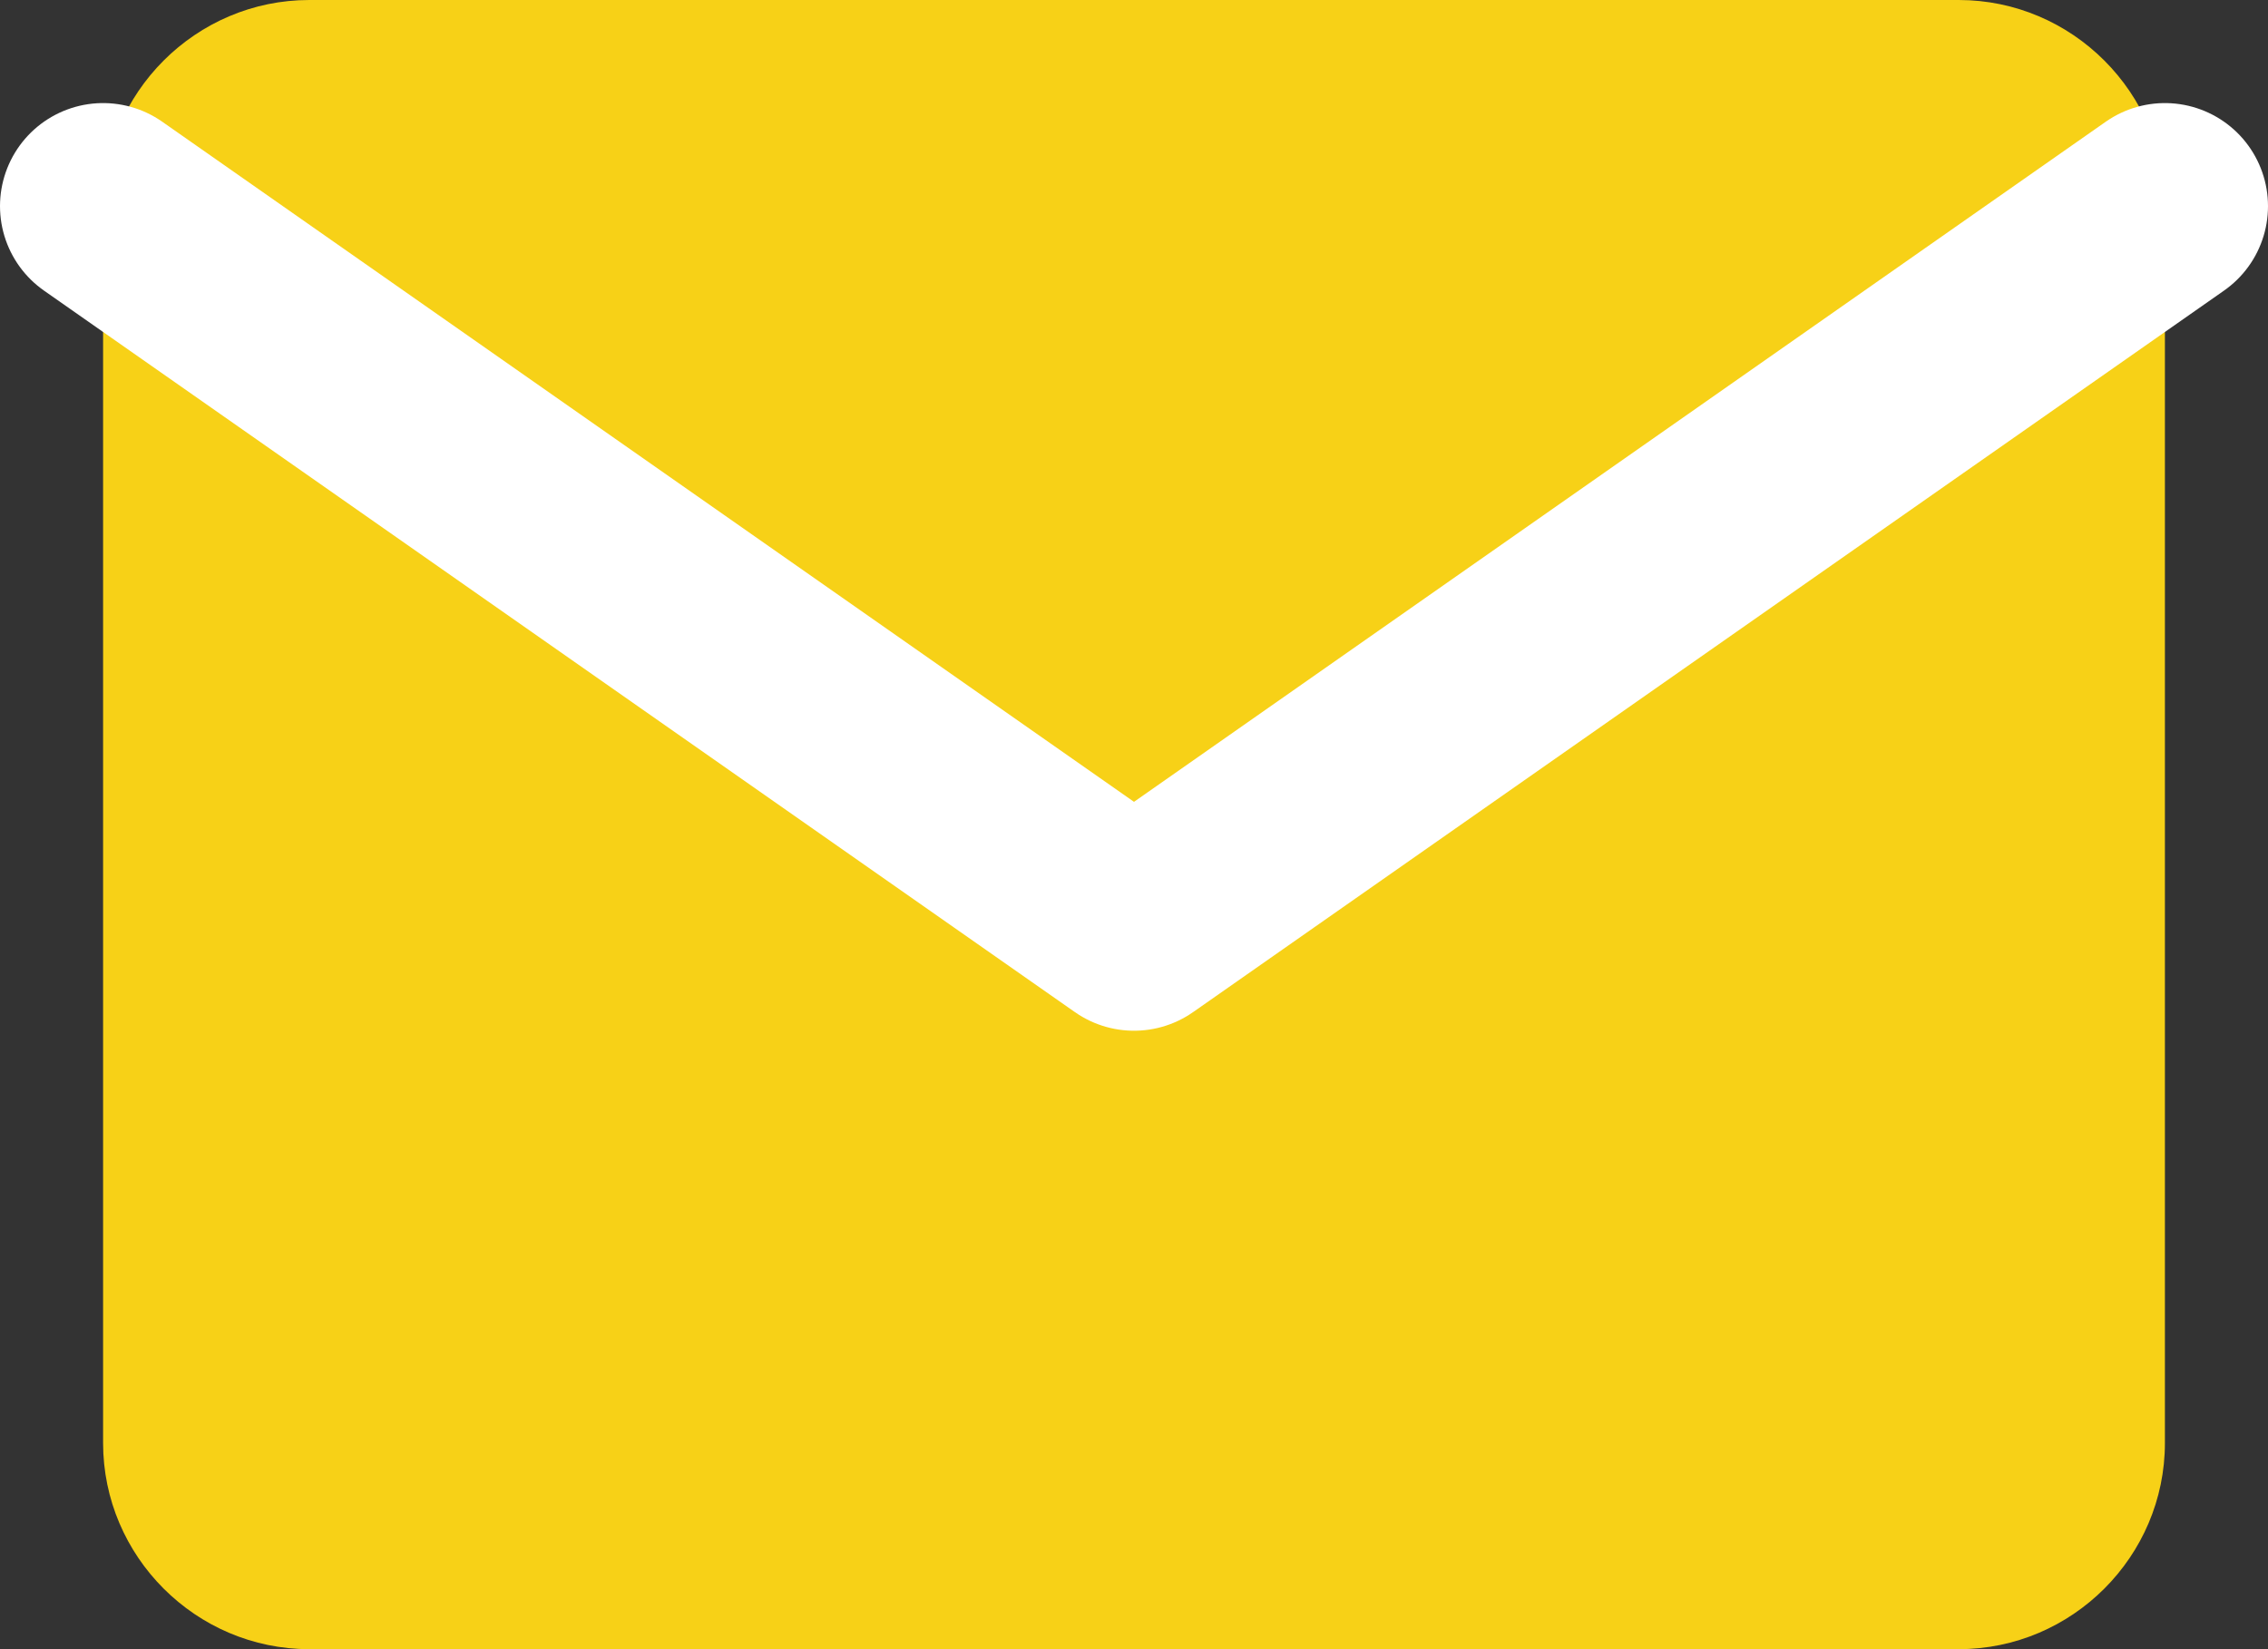
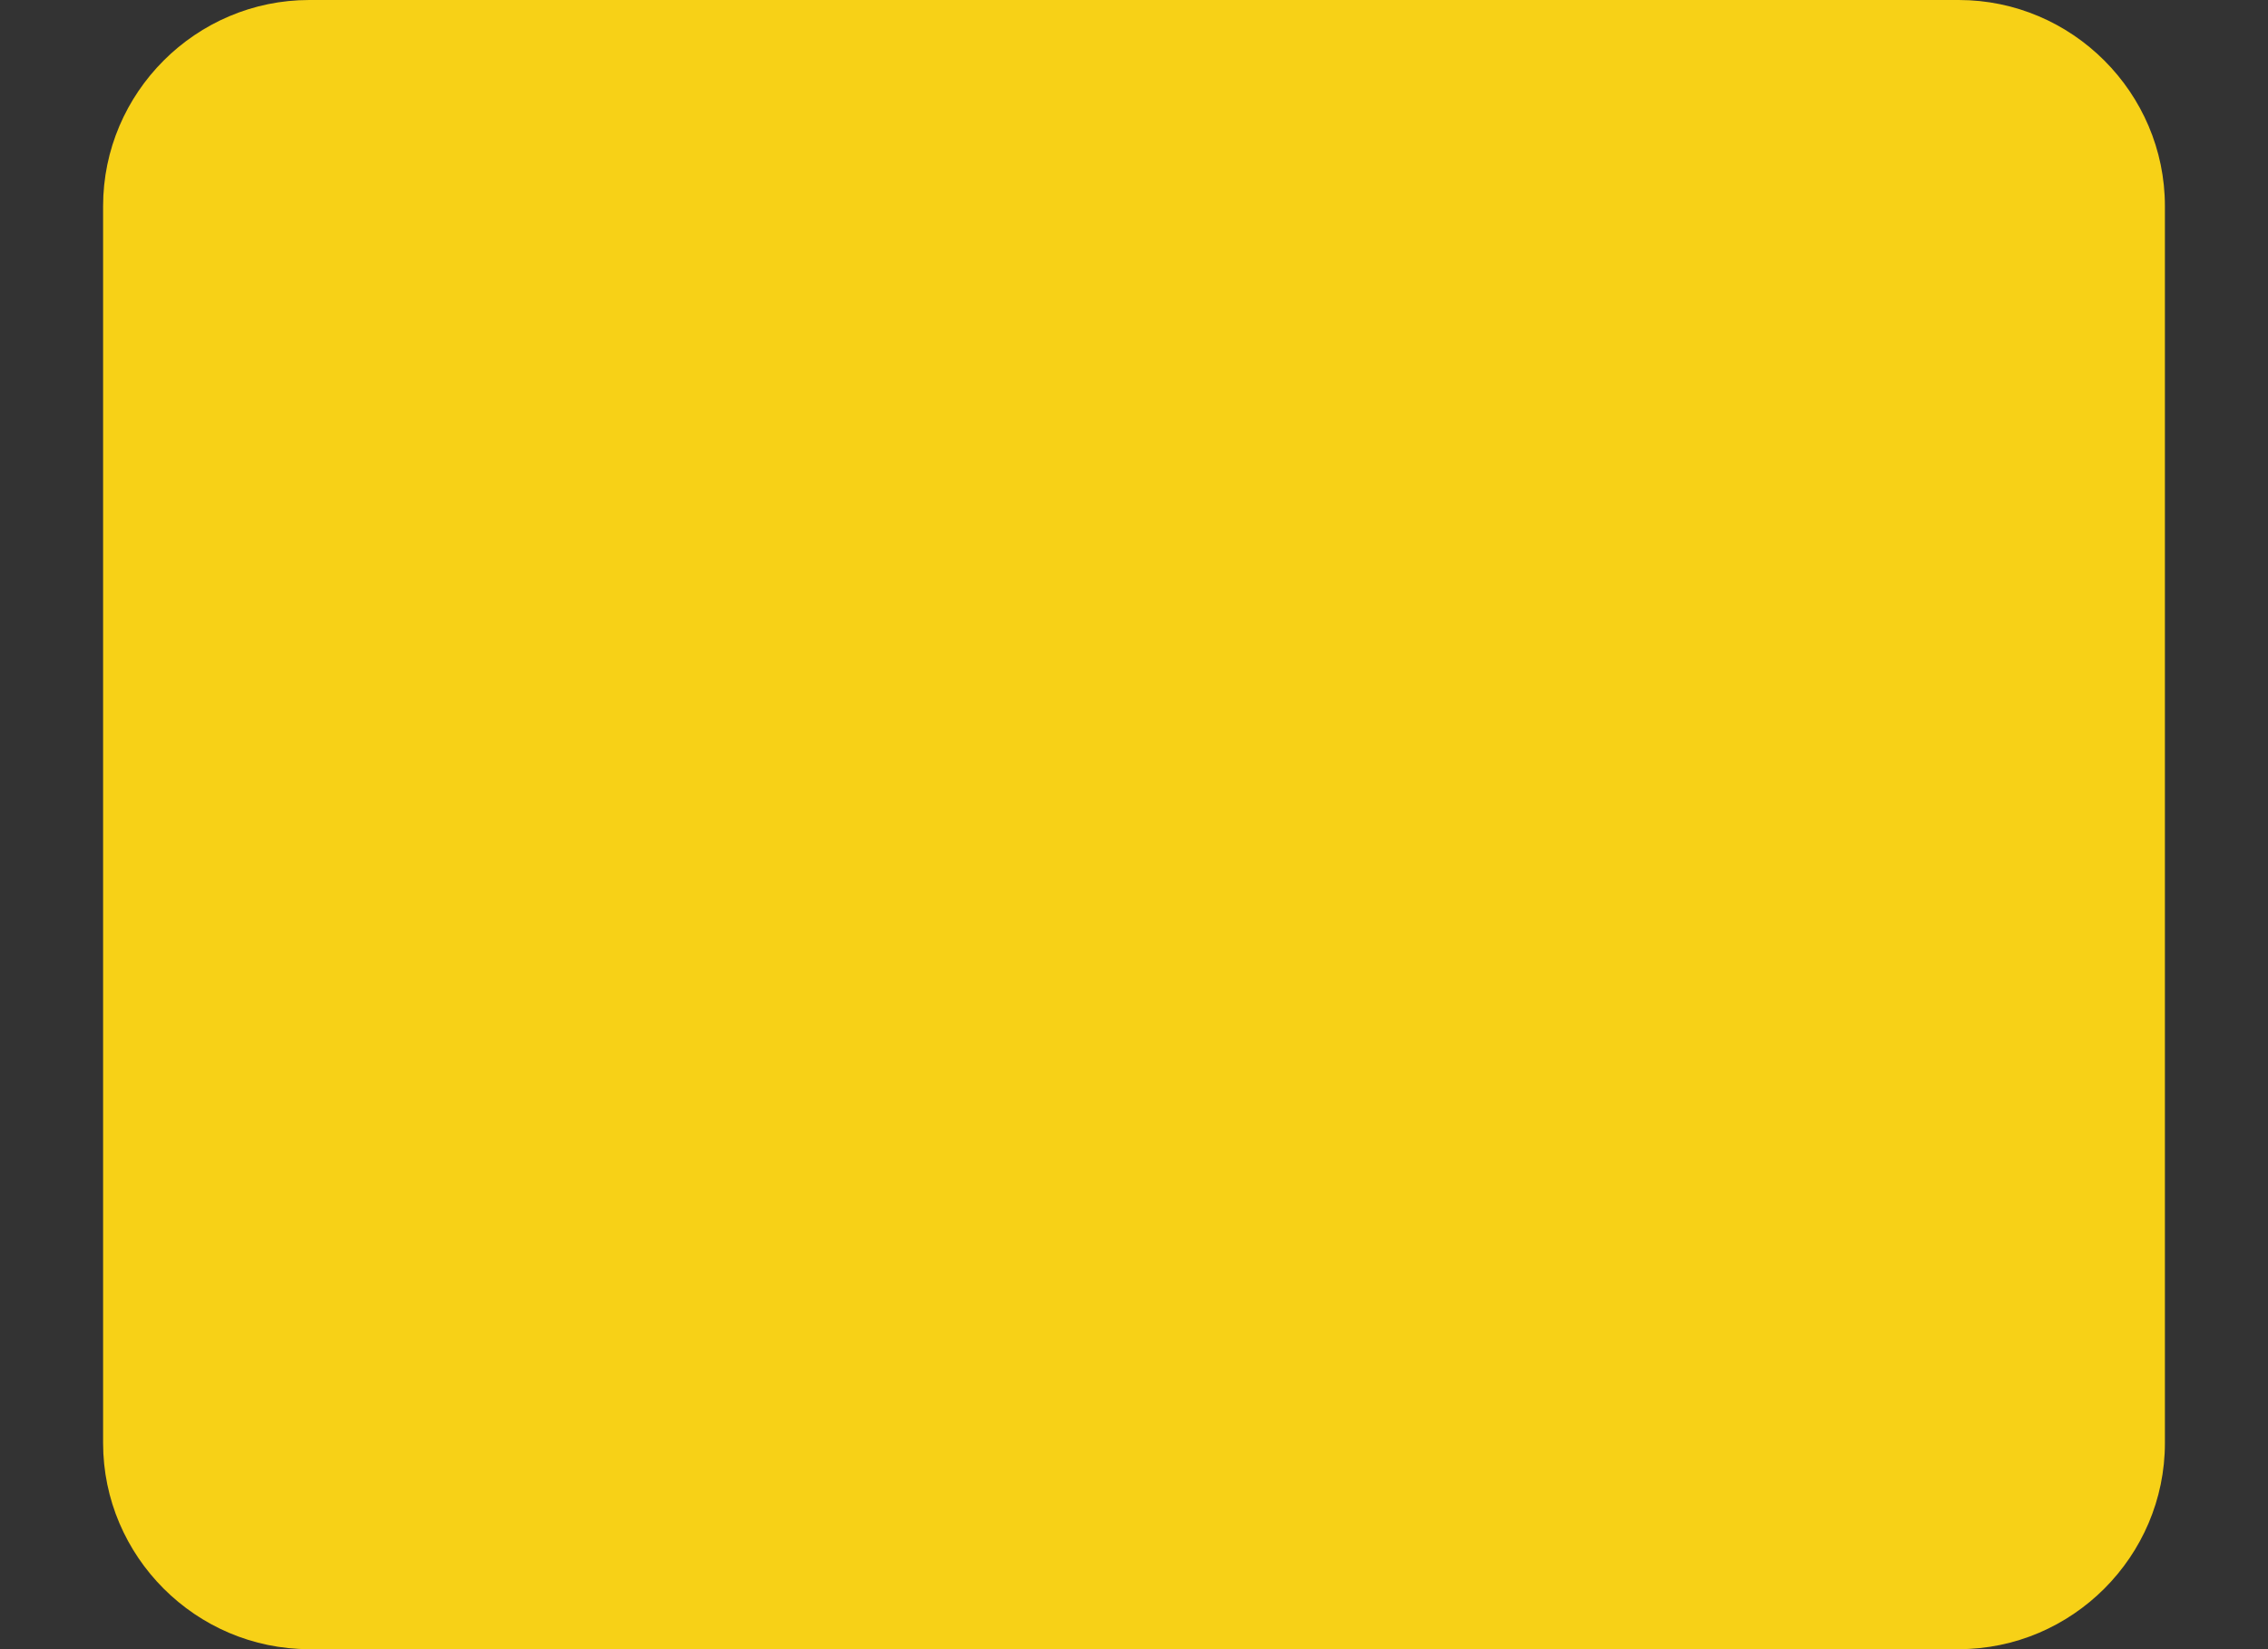
<svg xmlns="http://www.w3.org/2000/svg" width="22px" height="16px" viewBox="0 0 22 16" version="1.1">
  <rect x="0" y="0" width="22" height="16" fill="#333333" stroke="none" />
  <title>mail (1)</title>
  <g id="Page-1" stroke="none" stroke-width="1" fill="none" fill-rule="evenodd">
    <g id="Team-Block" transform="translate(-101, -509)">
      <g id="Group" transform="translate(80, 376)">
        <g id="mail-(1)" transform="translate(22, 133)">
          <path d="M2,0 L18,0 C19.1,0 20,0.9 20,2 L20,14 C20,15.1 19.1,16 18,16 L2,16 C0.9,16 0,15.1 0,14 L0,2 C0,0.9 0.9,0 2,0 Z" id="Path" fill="#F7D117" />
-           <polyline id="Path" stroke="#FFFFFF" stroke-width="2" stroke-linecap="round" stroke-linejoin="round" points="20 2 10 9 0 2" />
        </g>
      </g>
    </g>
  </g>
</svg>